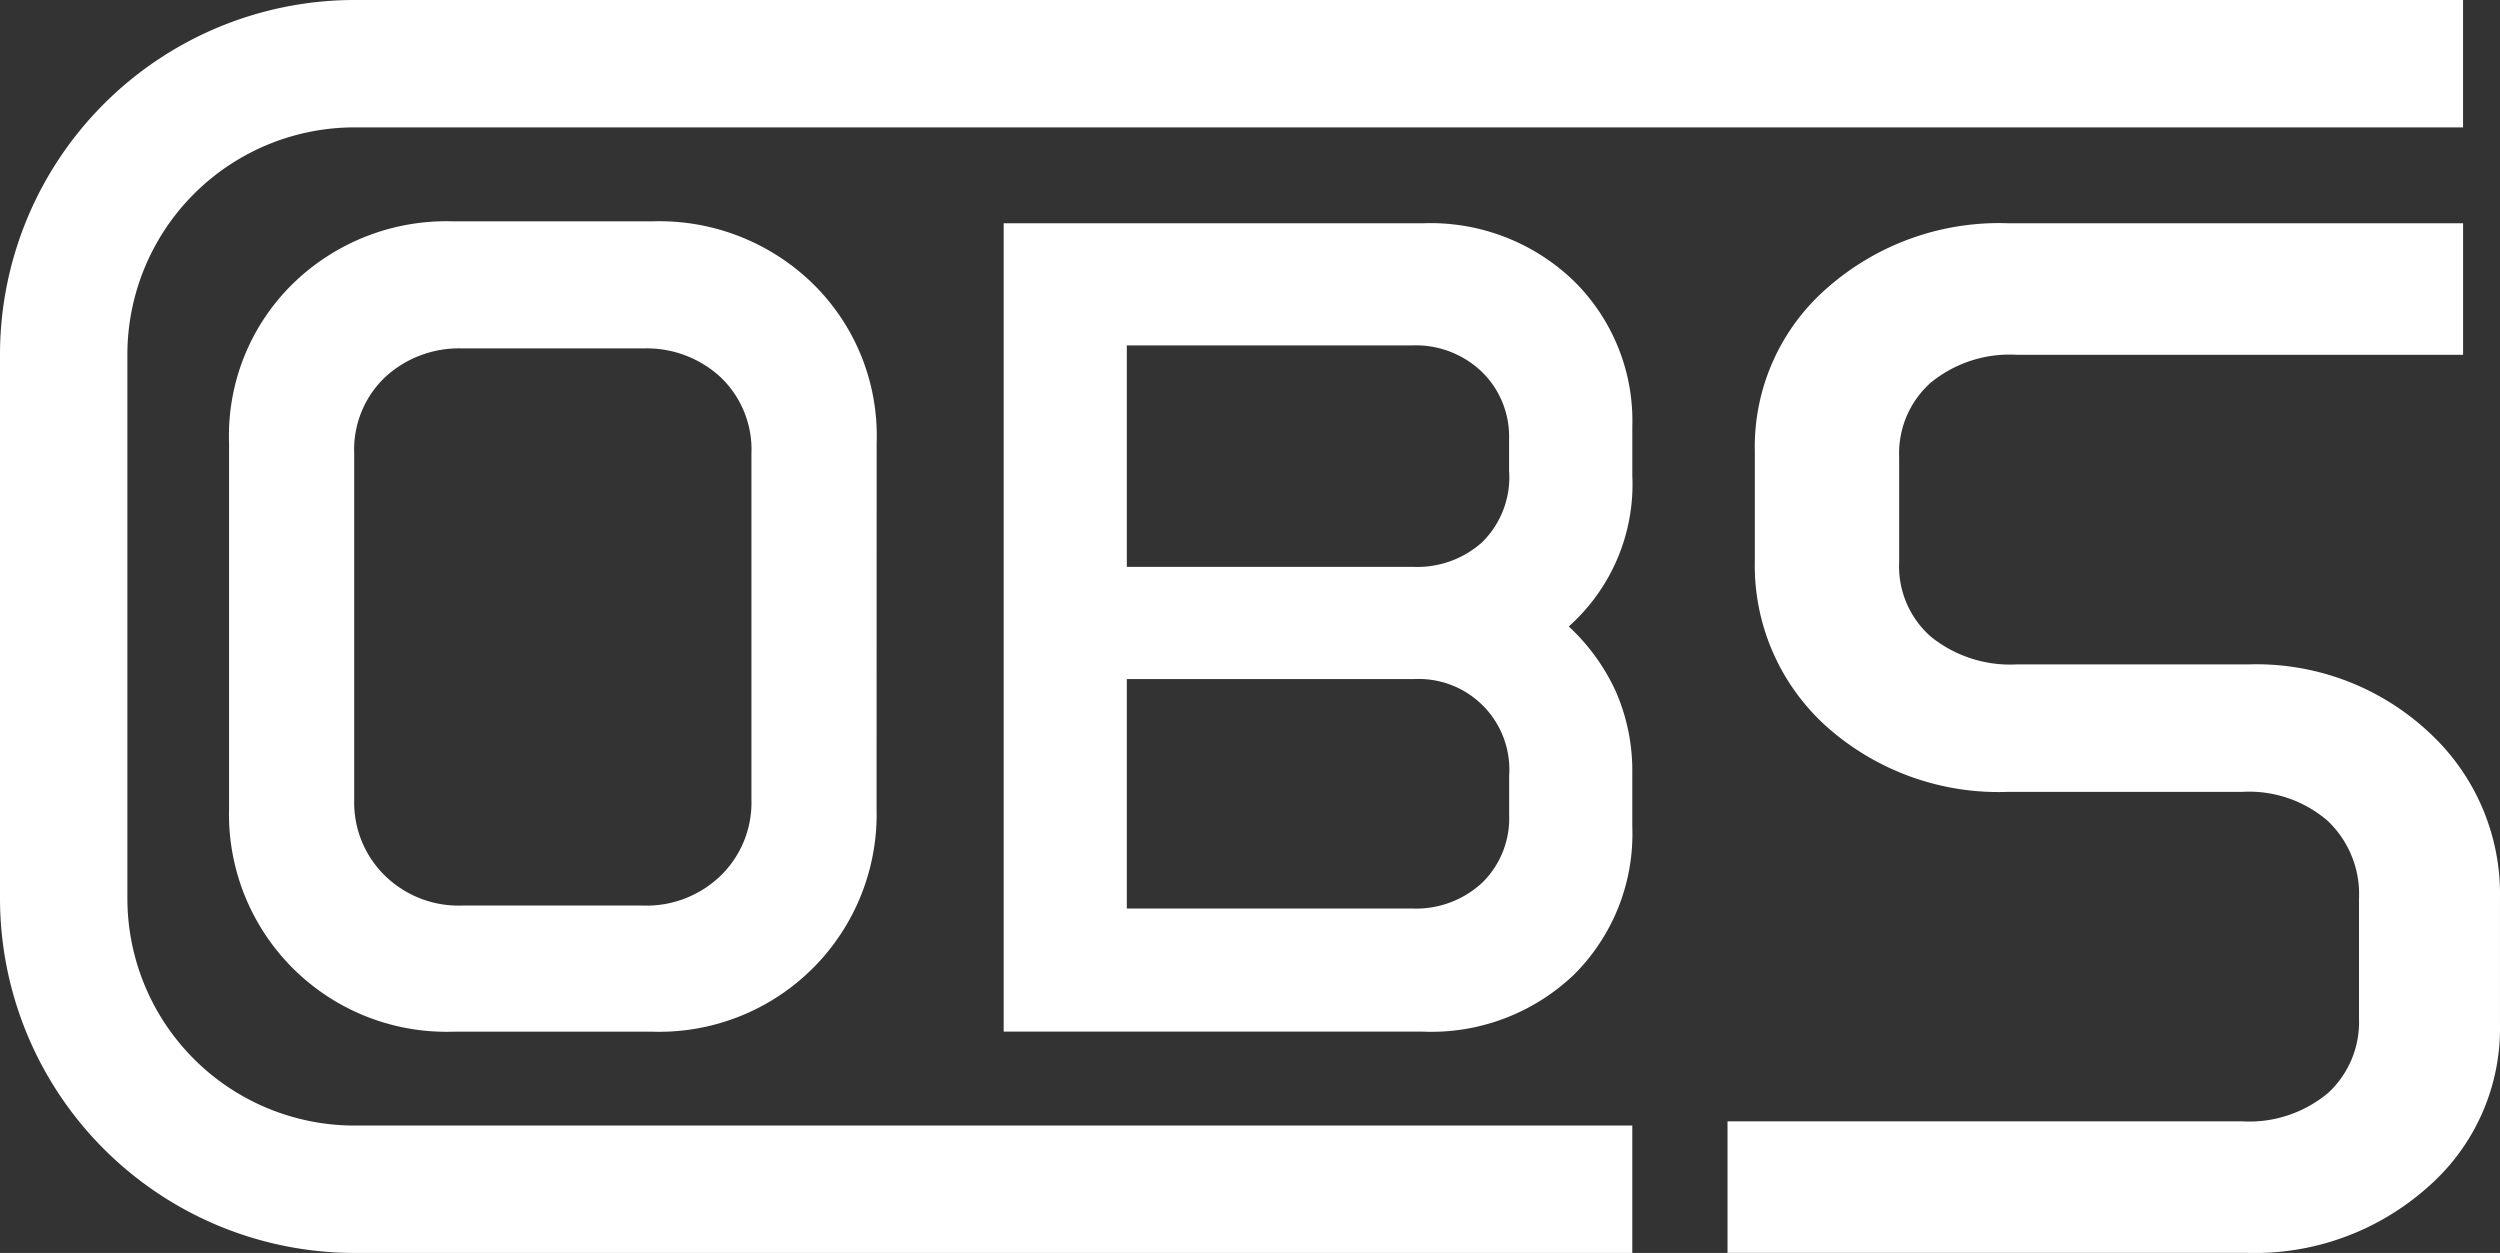
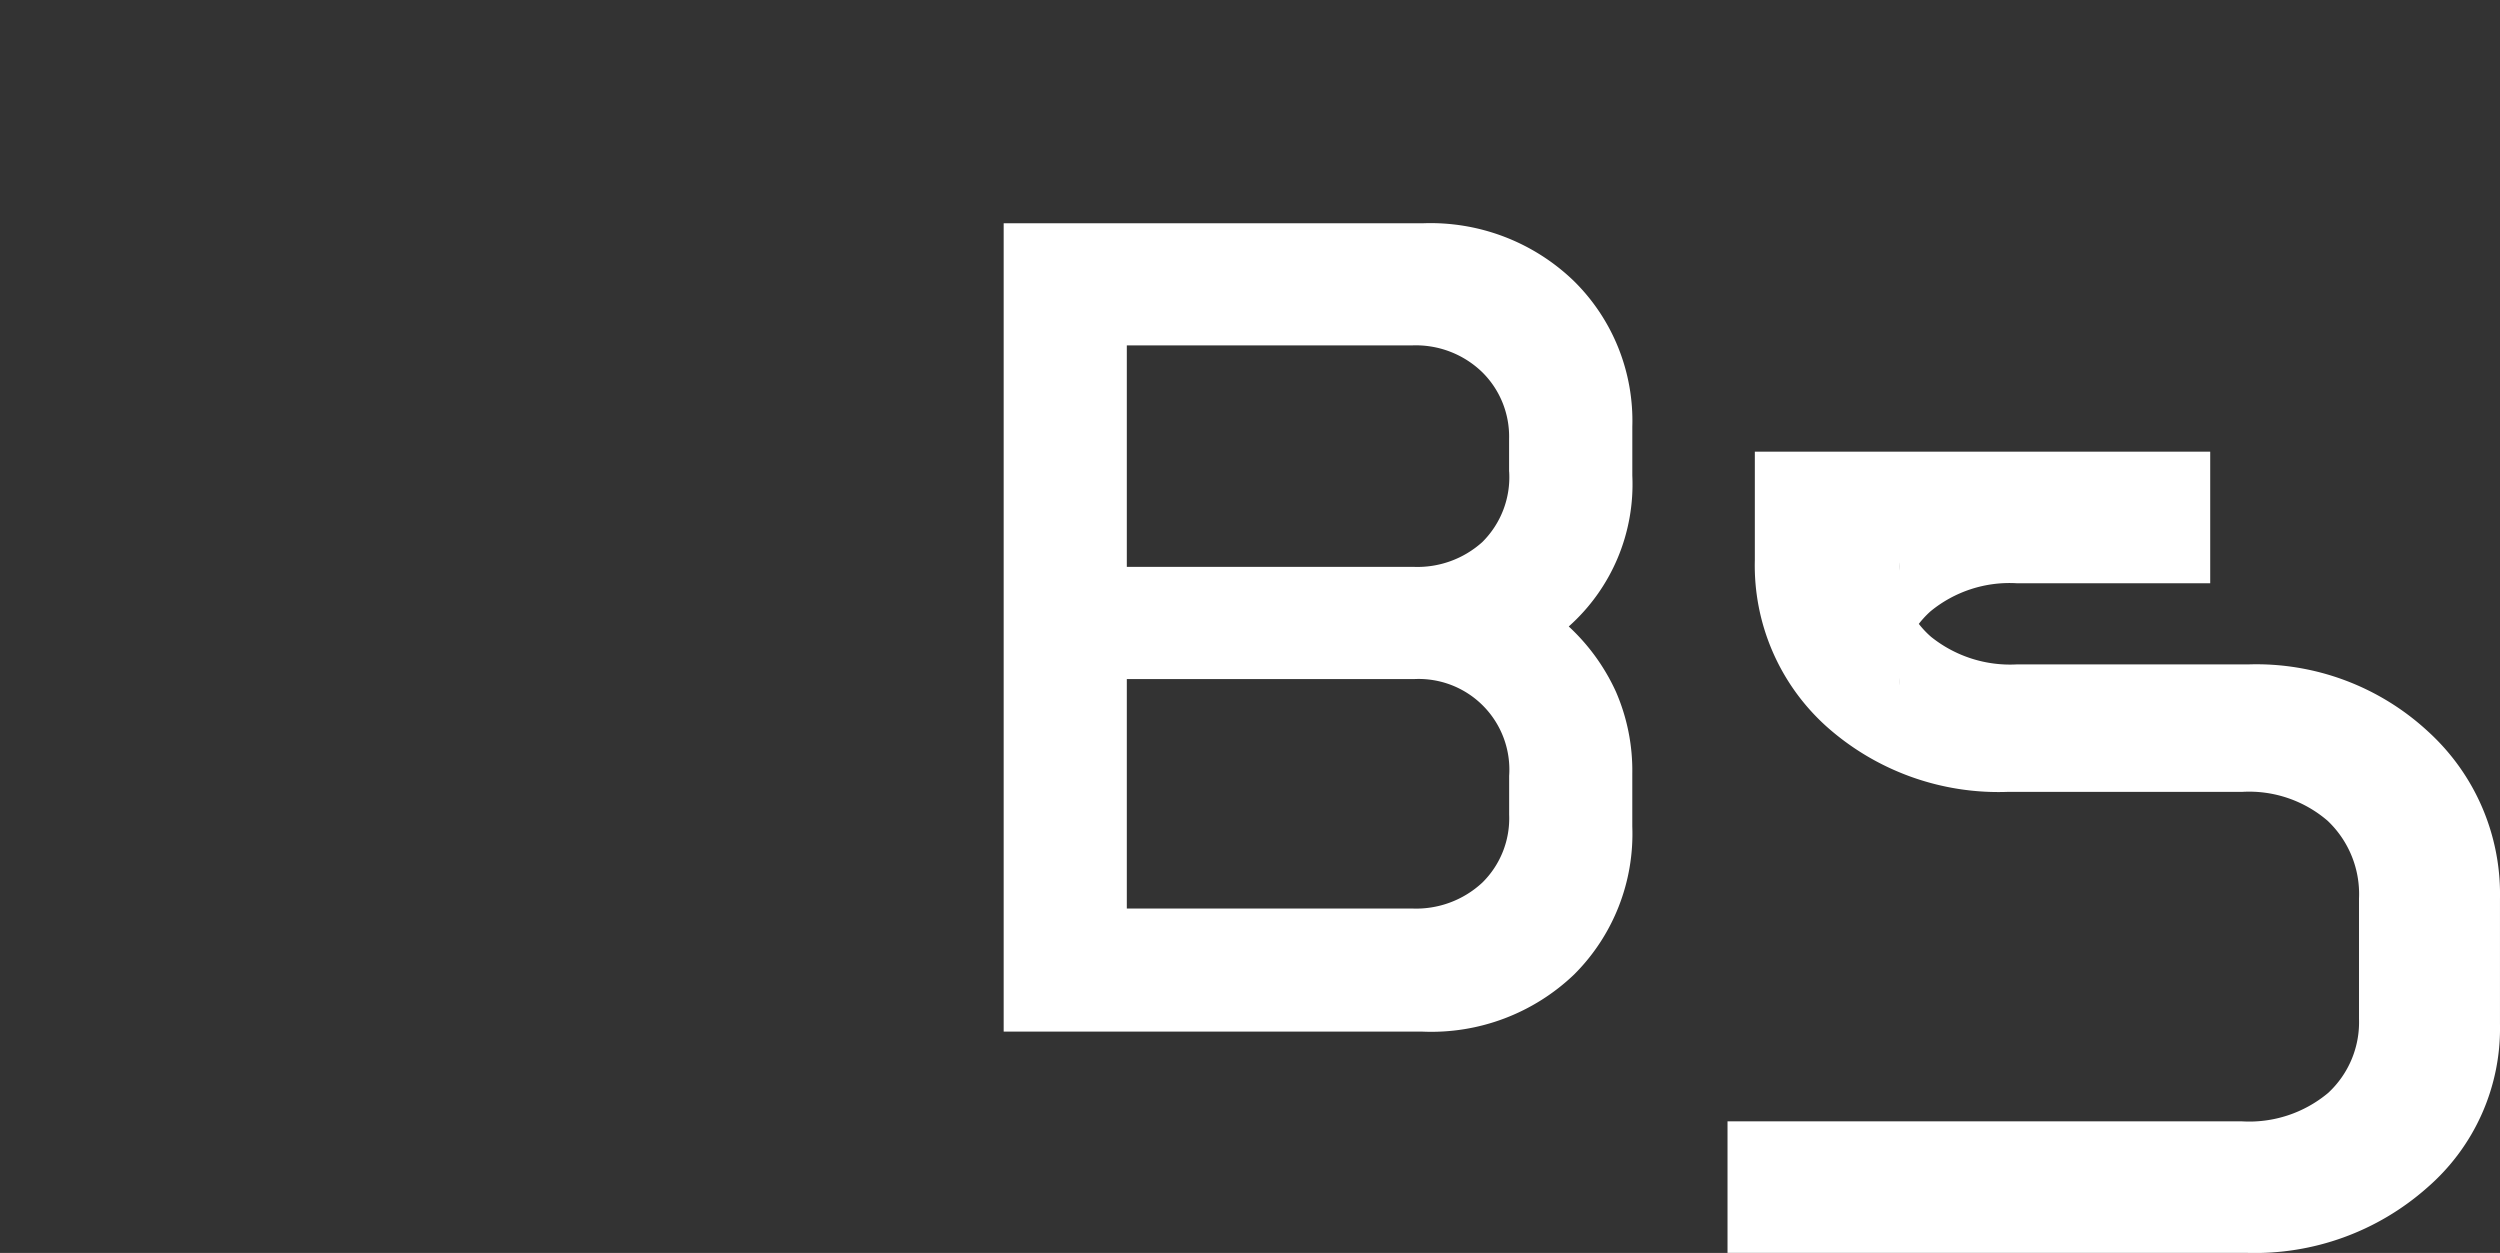
<svg xmlns="http://www.w3.org/2000/svg" width="119.718" height="60" viewBox="0 0 119.718 60">
  <rect x="0" y="0" width="119.718" height="60" fill="#333333" stroke="none" />
  <g id="グループ_93774" data-name="グループ 93774" transform="translate(-100 -31)">
-     <path id="パス_68130" data-name="パス 68130" d="M54.565,50.9A10.413,10.413,0,0,1,43.816,61.564H34.305A10.413,10.413,0,0,1,23.557,50.9V33.376a10.183,10.183,0,0,1,3.068-7.642,10.526,10.526,0,0,1,7.633-2.976h9.607A10.527,10.527,0,0,1,51.5,25.733a10.183,10.183,0,0,1,3.068,7.642Zm-5.993-.423V33.895A4.791,4.791,0,0,0,47.1,30.227a5.211,5.211,0,0,0-3.709-1.382H34.733a5.208,5.208,0,0,0-3.709,1.382,4.788,4.788,0,0,0-1.474,3.668v16.58A4.889,4.889,0,0,0,31,54.072a5.048,5.048,0,0,0,3.733,1.452h8.608a5.111,5.111,0,0,0,3.781-1.452,4.892,4.892,0,0,0,1.451-3.6" transform="translate(87.412 18.84)" fill="#fff" />
    <path id="パス_68131" data-name="パス 68131" d="M133.317,51.852a9.505,9.505,0,0,1-2.782,7.08,9.889,9.889,0,0,1-7.253,2.74H103.214V22.962h20.069a9.878,9.878,0,0,1,7.229,2.758,9.392,9.392,0,0,1,2.806,6.991v2.331a9.112,9.112,0,0,1-3.044,7.228,9.784,9.784,0,0,1,2.259,3.124,9.465,9.465,0,0,1,.784,3.932Zm-5.9-17V33.282a4.328,4.328,0,0,0-1.284-3.187,4.568,4.568,0,0,0-3.376-1.284H109.111V39.416h13.744a4.638,4.638,0,0,0,3.281-1.189,4.371,4.371,0,0,0,1.284-3.376m0,16.436V49.423a4.341,4.341,0,0,0-4.566-4.633H109.111V55.776H122.76a4.651,4.651,0,0,0,3.376-1.241,4.314,4.314,0,0,0,1.284-3.248" transform="translate(44.849 18.73)" fill="#fff" />
-     <path id="パス_68132" data-name="パス 68132" d="M214.646,61.3a10.093,10.093,0,0,1-3.483,7.841,12.441,12.441,0,0,1-8.626,3.126H177.655v-6.3h24.614a5.886,5.886,0,0,0,4.153-1.364,4.615,4.615,0,0,0,1.473-3.548V55.3a4.829,4.829,0,0,0-1.5-3.722,5.757,5.757,0,0,0-4.072-1.389h-11.2a12.369,12.369,0,0,1-8.76-3.158,10.364,10.364,0,0,1-3.4-7.932V33.9a10.083,10.083,0,0,1,3.456-7.832,12.456,12.456,0,0,1,8.653-3.108h21.807v6.3H191.5a5.955,5.955,0,0,0-4.126,1.346,4.529,4.529,0,0,0-1.5,3.539V39.2a4.474,4.474,0,0,0,1.527,3.565,6.047,6.047,0,0,0,4.1,1.322H202.59a12.1,12.1,0,0,1,8.626,3.225,10.53,10.53,0,0,1,3.43,7.989Z" transform="translate(5.071 18.73)" fill="#fff" />
-     <path id="パス_68133" data-name="パス 68133" d="M78.166,60H16.923A16.989,16.989,0,0,1,0,42.984V17.016A16.989,16.989,0,0,1,16.923,0H117.949V6.1H16.923A10.883,10.883,0,0,0,6.1,17.016V42.984A10.883,10.883,0,0,0,16.923,53.9H78.166Z" transform="translate(100 31)" fill="#fff" />
+     <path id="パス_68132" data-name="パス 68132" d="M214.646,61.3a10.093,10.093,0,0,1-3.483,7.841,12.441,12.441,0,0,1-8.626,3.126H177.655v-6.3h24.614a5.886,5.886,0,0,0,4.153-1.364,4.615,4.615,0,0,0,1.473-3.548V55.3a4.829,4.829,0,0,0-1.5-3.722,5.757,5.757,0,0,0-4.072-1.389h-11.2a12.369,12.369,0,0,1-8.76-3.158,10.364,10.364,0,0,1-3.4-7.932V33.9h21.807v6.3H191.5a5.955,5.955,0,0,0-4.126,1.346,4.529,4.529,0,0,0-1.5,3.539V39.2a4.474,4.474,0,0,0,1.527,3.565,6.047,6.047,0,0,0,4.1,1.322H202.59a12.1,12.1,0,0,1,8.626,3.225,10.53,10.53,0,0,1,3.43,7.989Z" transform="translate(5.071 18.73)" fill="#fff" />
  </g>
</svg>